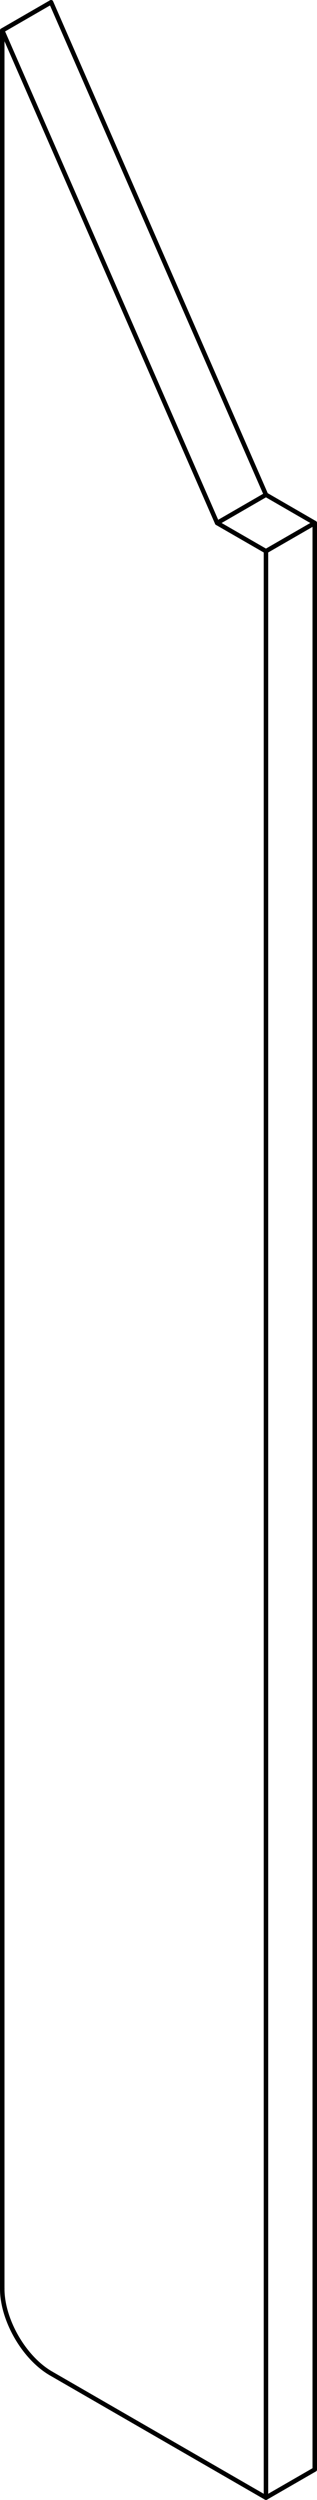
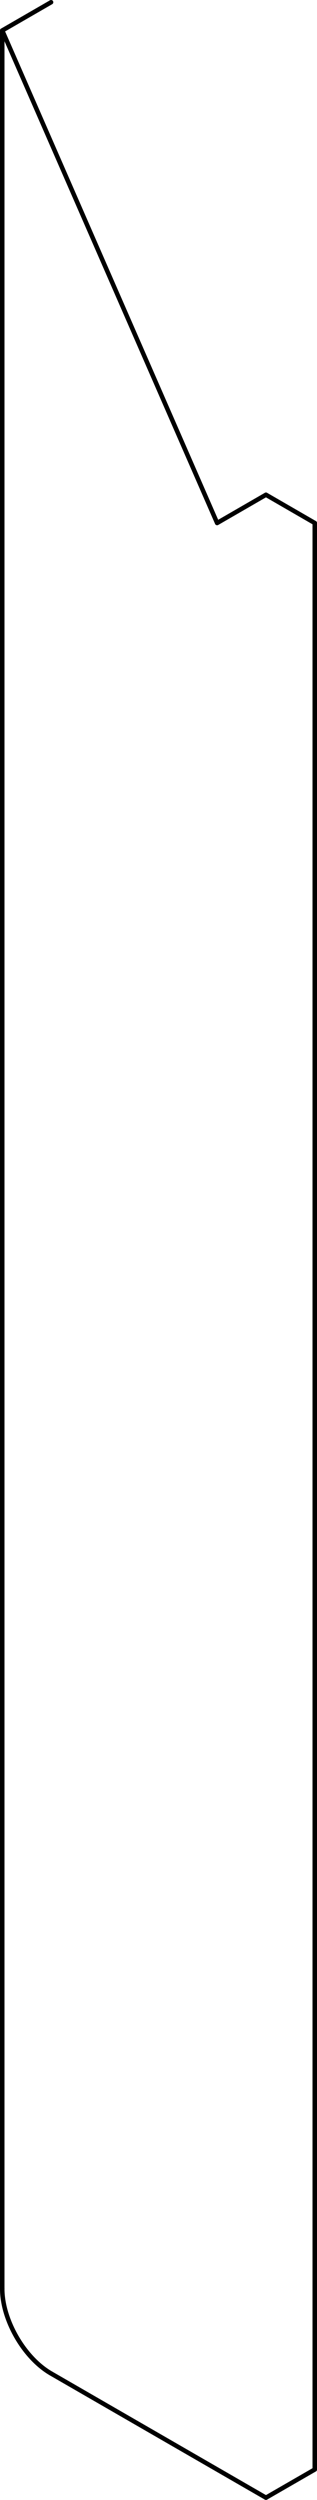
<svg xmlns="http://www.w3.org/2000/svg" id="Standardebene" width="100%" height="100%" viewBox="0 0 9.18 72.308" fill-rule="evenodd" clip-rule="evenodd" stroke="#000000" stroke-linecap="round" fill="none" xml:space="preserve">
  <g>
    <line stroke-width="0.13" x1="9.115" y1="71.427" x2="9.115" y2="15.127" />
    <line stroke-width="0.13" x1="9.115" y1="71.427" x2="7.702" y2="72.242" />
    <line stroke-width="0.13" x1="9.115" y1="15.127" x2="7.702" y2="14.31" />
-     <line stroke-width="0.13" x1="9.115" y1="15.127" x2="7.702" y2="15.942" />
-     <line stroke-width="0.13" x1="7.702" y1="14.31" x2="1.479" y2="0.065" />
    <line stroke-width="0.13" x1="7.702" y1="14.31" x2="6.288" y2="15.127" />
    <line stroke-width="0.13" x1="1.479" y1="0.065" x2="0.065" y2="0.882" />
    <line stroke-width="0.13" x1="0.065" y1="0.882" x2="0.065" y2="66.2" />
    <line stroke-width="0.13" x1="1.479" y1="68.65" x2="7.702" y2="72.242" />
-     <line stroke-width="0.13" x1="7.702" y1="72.242" x2="7.702" y2="15.942" />
    <line stroke-width="0.13" x1="6.288" y1="15.127" x2="0.065" y2="0.882" />
-     <line stroke-width="0.13" x1="7.702" y1="15.942" x2="6.288" y2="15.127" />
    <g>
      <path stroke-width="0.13" d="M0.065 66.2C0.065 67.102 0.698 68.2 1.479 68.65" />
    </g>
  </g>
</svg>